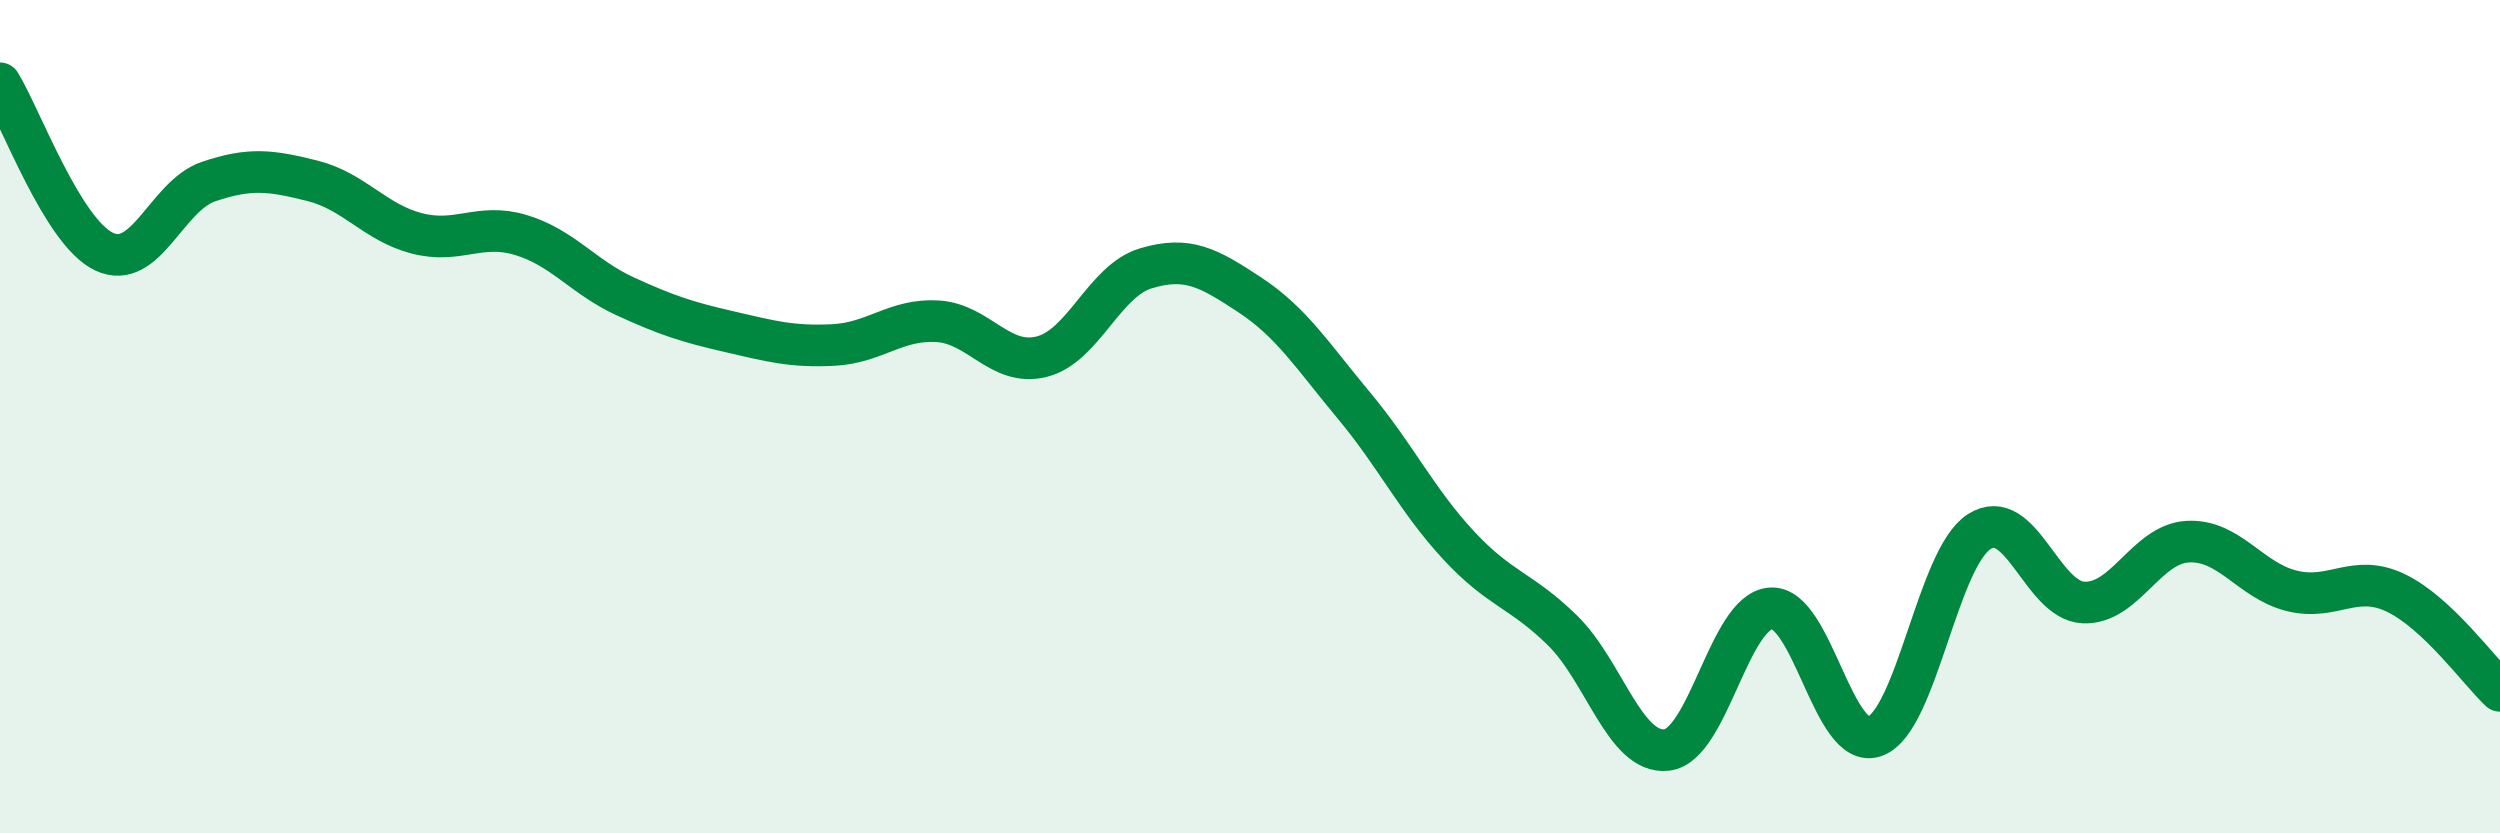
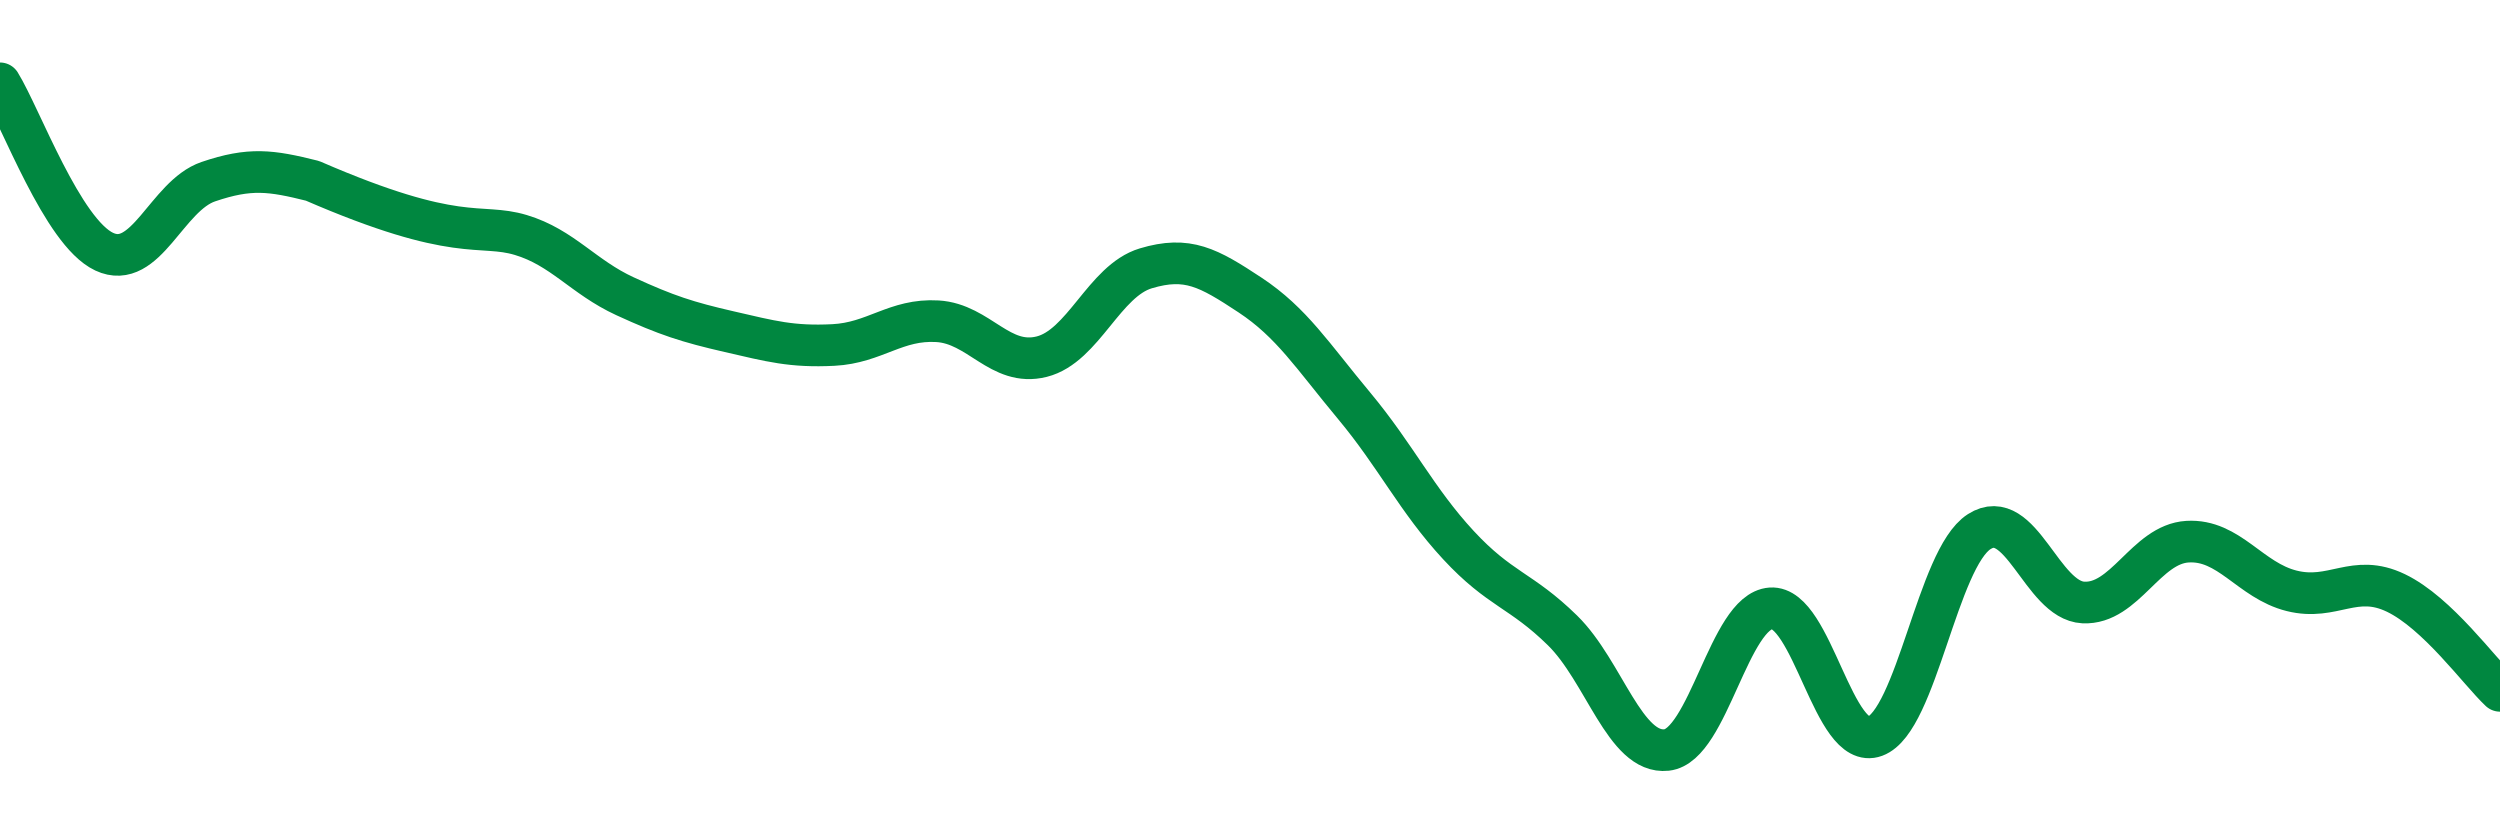
<svg xmlns="http://www.w3.org/2000/svg" width="60" height="20" viewBox="0 0 60 20">
-   <path d="M 0,2 C 0.5,2.81 1.5,5.57 2.5,6.04 C 3.5,6.51 4,4.7 5,4.36 C 6,4.02 6.5,4.09 7.5,4.34 C 8.5,4.59 9,5.34 10,5.6 C 11,5.86 11.5,5.34 12.5,5.64 C 13.5,5.94 14,6.65 15,7.11 C 16,7.57 16.5,7.73 17.5,7.96 C 18.5,8.19 19,8.33 20,8.28 C 21,8.23 21.5,7.65 22.5,7.71 C 23.5,7.77 24,8.81 25,8.56 C 26,8.31 26.5,6.74 27.5,6.44 C 28.5,6.14 29,6.42 30,7.08 C 31,7.74 31.5,8.54 32.5,9.74 C 33.5,10.94 34,12 35,13.08 C 36,14.16 36.5,14.15 37.5,15.13 C 38.5,16.11 39,18.11 40,18 C 41,17.89 41.5,14.67 42.5,14.6 C 43.5,14.53 44,18.04 45,17.67 C 46,17.3 46.5,13.4 47.5,12.76 C 48.5,12.12 49,14.41 50,14.46 C 51,14.51 51.5,13.06 52.5,13 C 53.5,12.94 54,13.93 55,14.18 C 56,14.43 56.5,13.75 57.5,14.23 C 58.5,14.71 59.5,16.11 60,16.58L60 20L0 20Z" fill="#008740" opacity="0.1" stroke-linecap="round" stroke-linejoin="round" />
-   <path d="M 0,2 C 0.5,2.81 1.5,5.57 2.5,6.04 C 3.5,6.51 4,4.7 5,4.36 C 6,4.02 6.5,4.09 7.5,4.34 C 8.5,4.59 9,5.34 10,5.6 C 11,5.86 11.5,5.34 12.5,5.64 C 13.5,5.94 14,6.65 15,7.11 C 16,7.57 16.5,7.73 17.5,7.96 C 18.5,8.19 19,8.33 20,8.28 C 21,8.23 21.5,7.65 22.5,7.71 C 23.5,7.77 24,8.81 25,8.56 C 26,8.31 26.5,6.74 27.5,6.44 C 28.5,6.14 29,6.42 30,7.08 C 31,7.74 31.5,8.54 32.5,9.74 C 33.5,10.94 34,12 35,13.08 C 36,14.16 36.5,14.15 37.5,15.13 C 38.5,16.11 39,18.11 40,18 C 41,17.89 41.5,14.67 42.5,14.6 C 43.5,14.53 44,18.04 45,17.67 C 46,17.3 46.5,13.4 47.5,12.76 C 48.5,12.12 49,14.41 50,14.46 C 51,14.51 51.5,13.06 52.5,13 C 53.5,12.94 54,13.93 55,14.18 C 56,14.43 56.5,13.75 57.5,14.23 C 58.5,14.71 59.5,16.11 60,16.58" stroke="#008740" stroke-width="1" fill="none" stroke-linecap="round" stroke-linejoin="round" />
+   <path d="M 0,2 C 0.5,2.81 1.5,5.57 2.5,6.04 C 3.5,6.51 4,4.7 5,4.36 C 6,4.02 6.5,4.09 7.5,4.34 C 11,5.86 11.5,5.34 12.5,5.64 C 13.5,5.94 14,6.65 15,7.11 C 16,7.57 16.5,7.73 17.5,7.96 C 18.5,8.19 19,8.33 20,8.28 C 21,8.23 21.5,7.65 22.5,7.71 C 23.5,7.77 24,8.81 25,8.56 C 26,8.31 26.5,6.74 27.5,6.44 C 28.5,6.14 29,6.42 30,7.08 C 31,7.74 31.5,8.54 32.5,9.74 C 33.5,10.94 34,12 35,13.08 C 36,14.16 36.5,14.15 37.5,15.13 C 38.5,16.11 39,18.11 40,18 C 41,17.89 41.5,14.67 42.5,14.6 C 43.5,14.53 44,18.04 45,17.67 C 46,17.3 46.5,13.4 47.5,12.76 C 48.5,12.12 49,14.41 50,14.46 C 51,14.51 51.5,13.06 52.5,13 C 53.5,12.94 54,13.93 55,14.18 C 56,14.43 56.5,13.75 57.5,14.23 C 58.5,14.71 59.5,16.11 60,16.58" stroke="#008740" stroke-width="1" fill="none" stroke-linecap="round" stroke-linejoin="round" />
</svg>